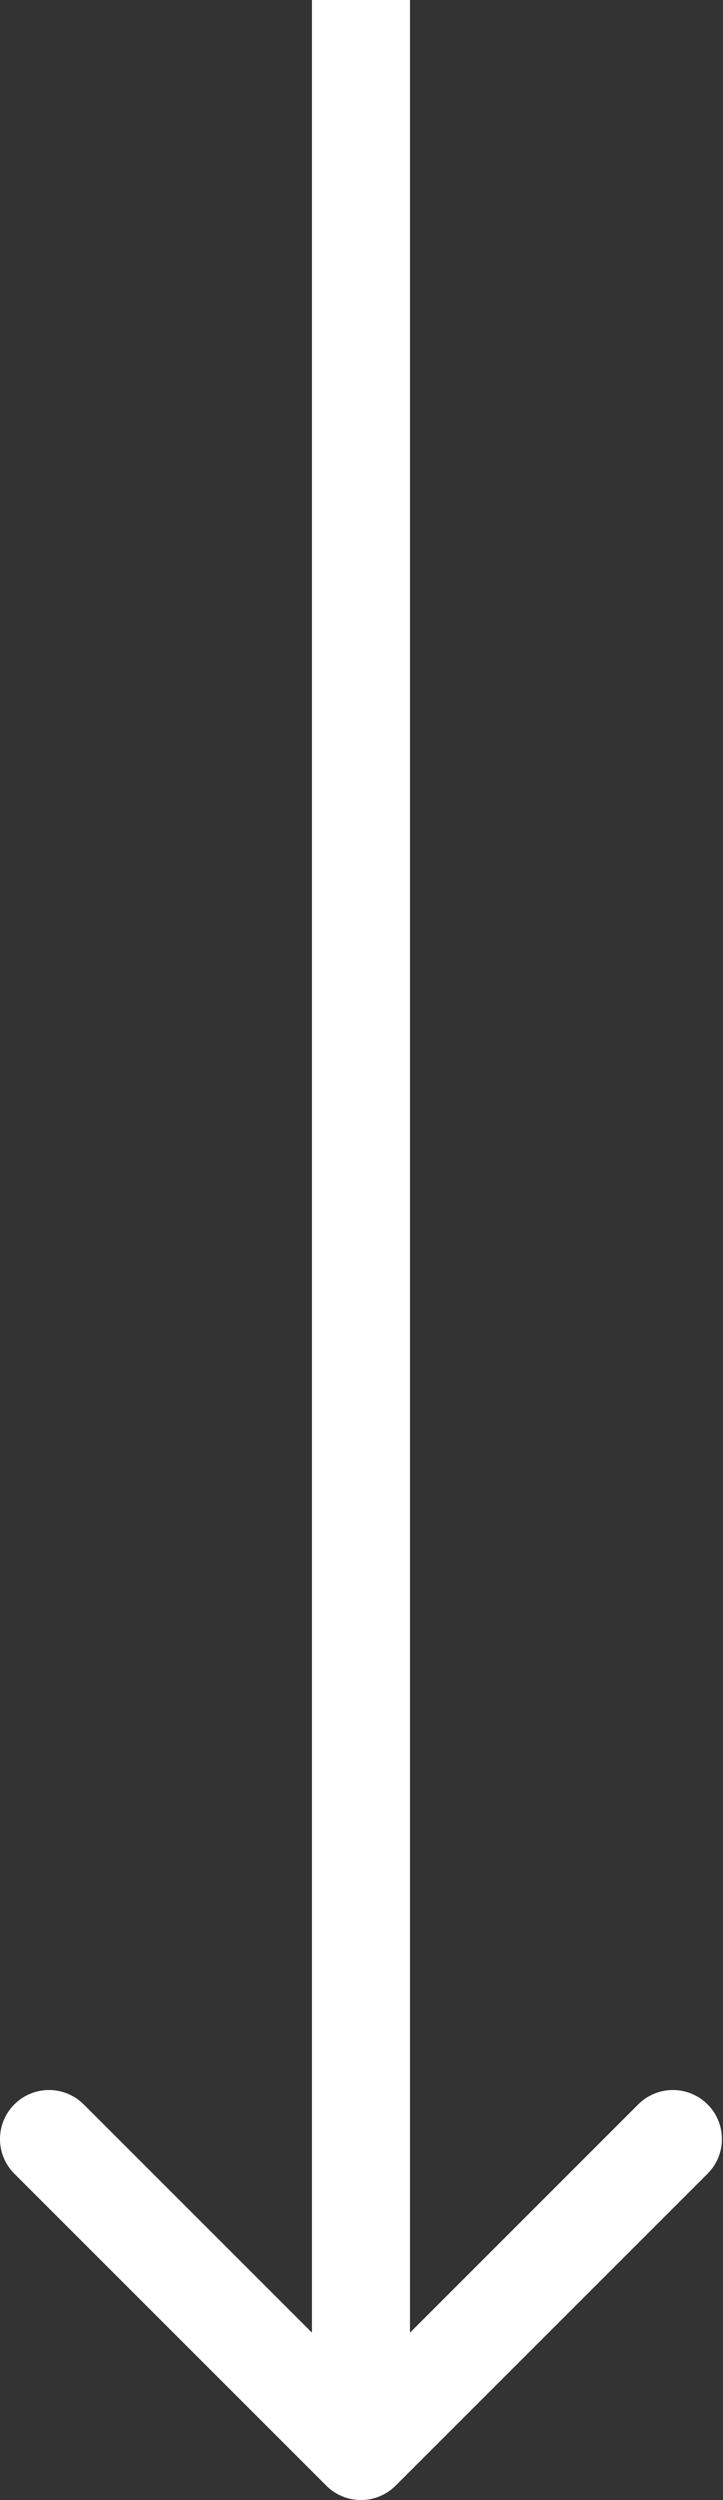
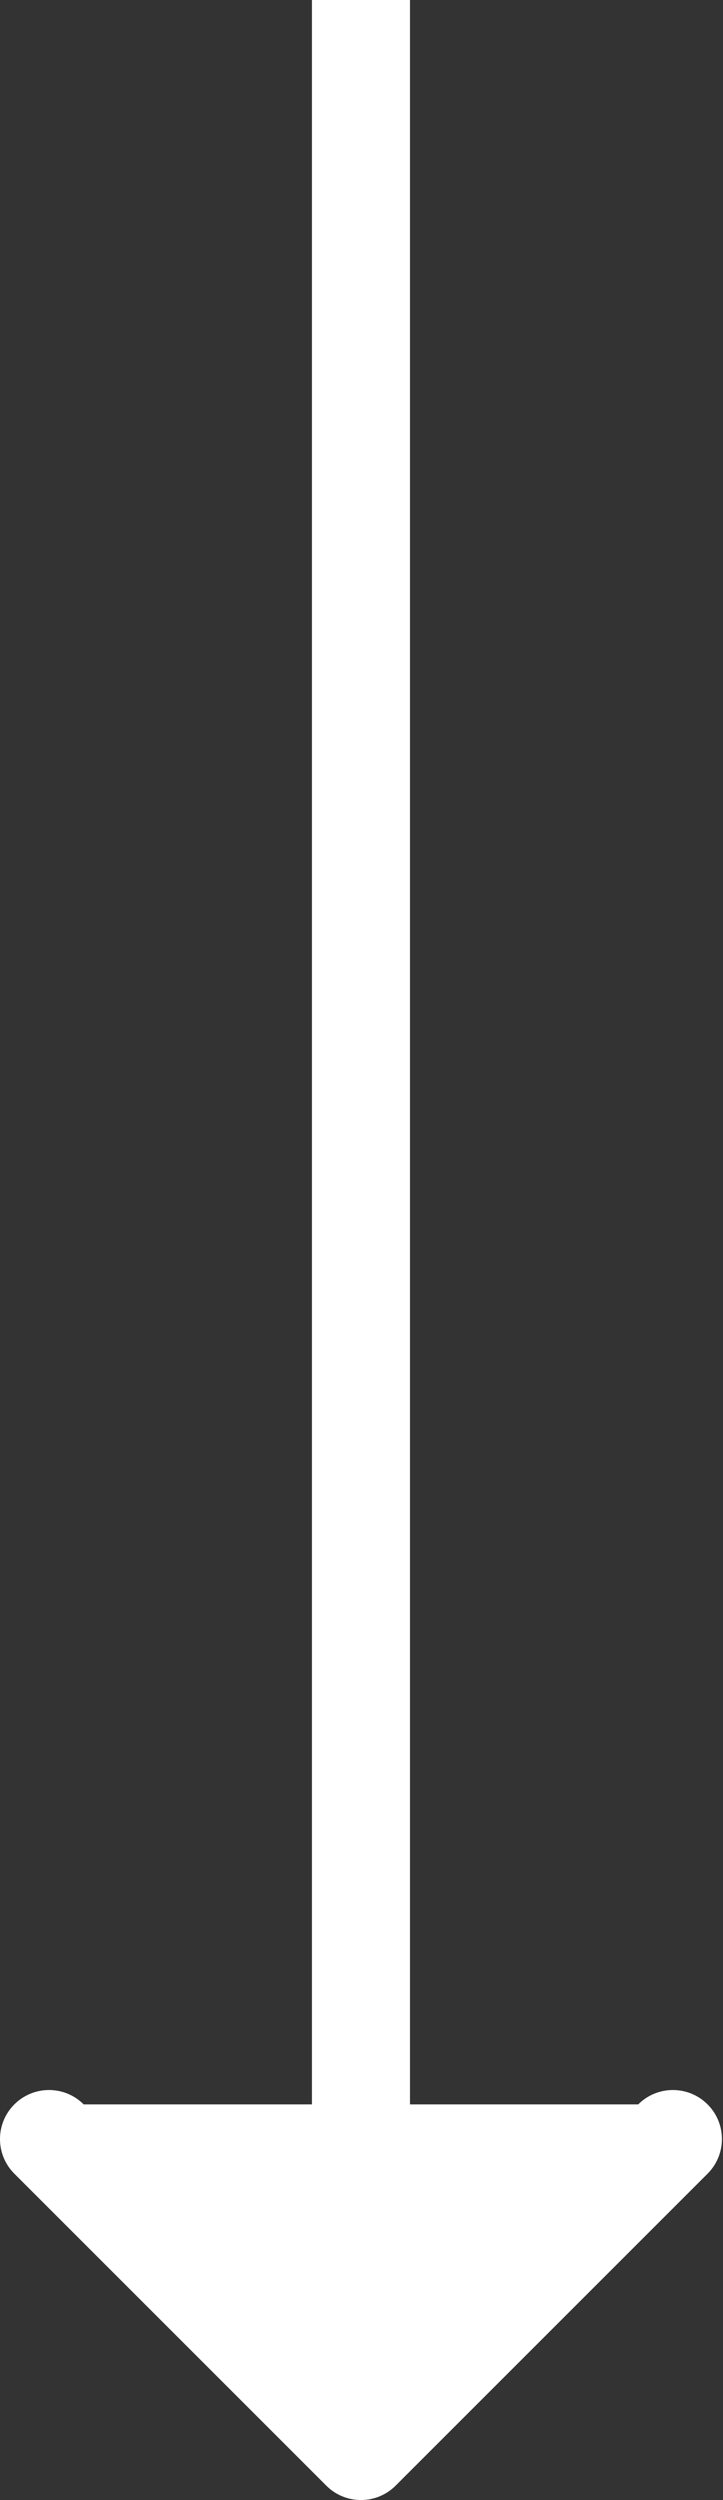
<svg xmlns="http://www.w3.org/2000/svg" width="59" height="204" viewBox="0 0 59 204" fill="none">
  <rect x="0" y="0" width="59" height="204" fill="#333333" stroke="none" />
-   <path d="M26.627 202.828C28.189 204.391 30.722 204.391 32.284 202.828L57.74 177.373C59.302 175.81 59.302 173.278 57.74 171.716C56.178 170.154 53.645 170.154 52.083 171.716L29.456 194.343L6.828 171.716C5.266 170.154 2.734 170.154 1.172 171.716C-0.391 173.278 -0.391 175.81 1.172 177.373L26.627 202.828ZM25.456 0L25.456 200H33.456L33.456 0L25.456 0Z" fill="white" />
+   <path d="M26.627 202.828C28.189 204.391 30.722 204.391 32.284 202.828L57.74 177.373C59.302 175.81 59.302 173.278 57.74 171.716C56.178 170.154 53.645 170.154 52.083 171.716L6.828 171.716C5.266 170.154 2.734 170.154 1.172 171.716C-0.391 173.278 -0.391 175.81 1.172 177.373L26.627 202.828ZM25.456 0L25.456 200H33.456L33.456 0L25.456 0Z" fill="white" />
</svg>